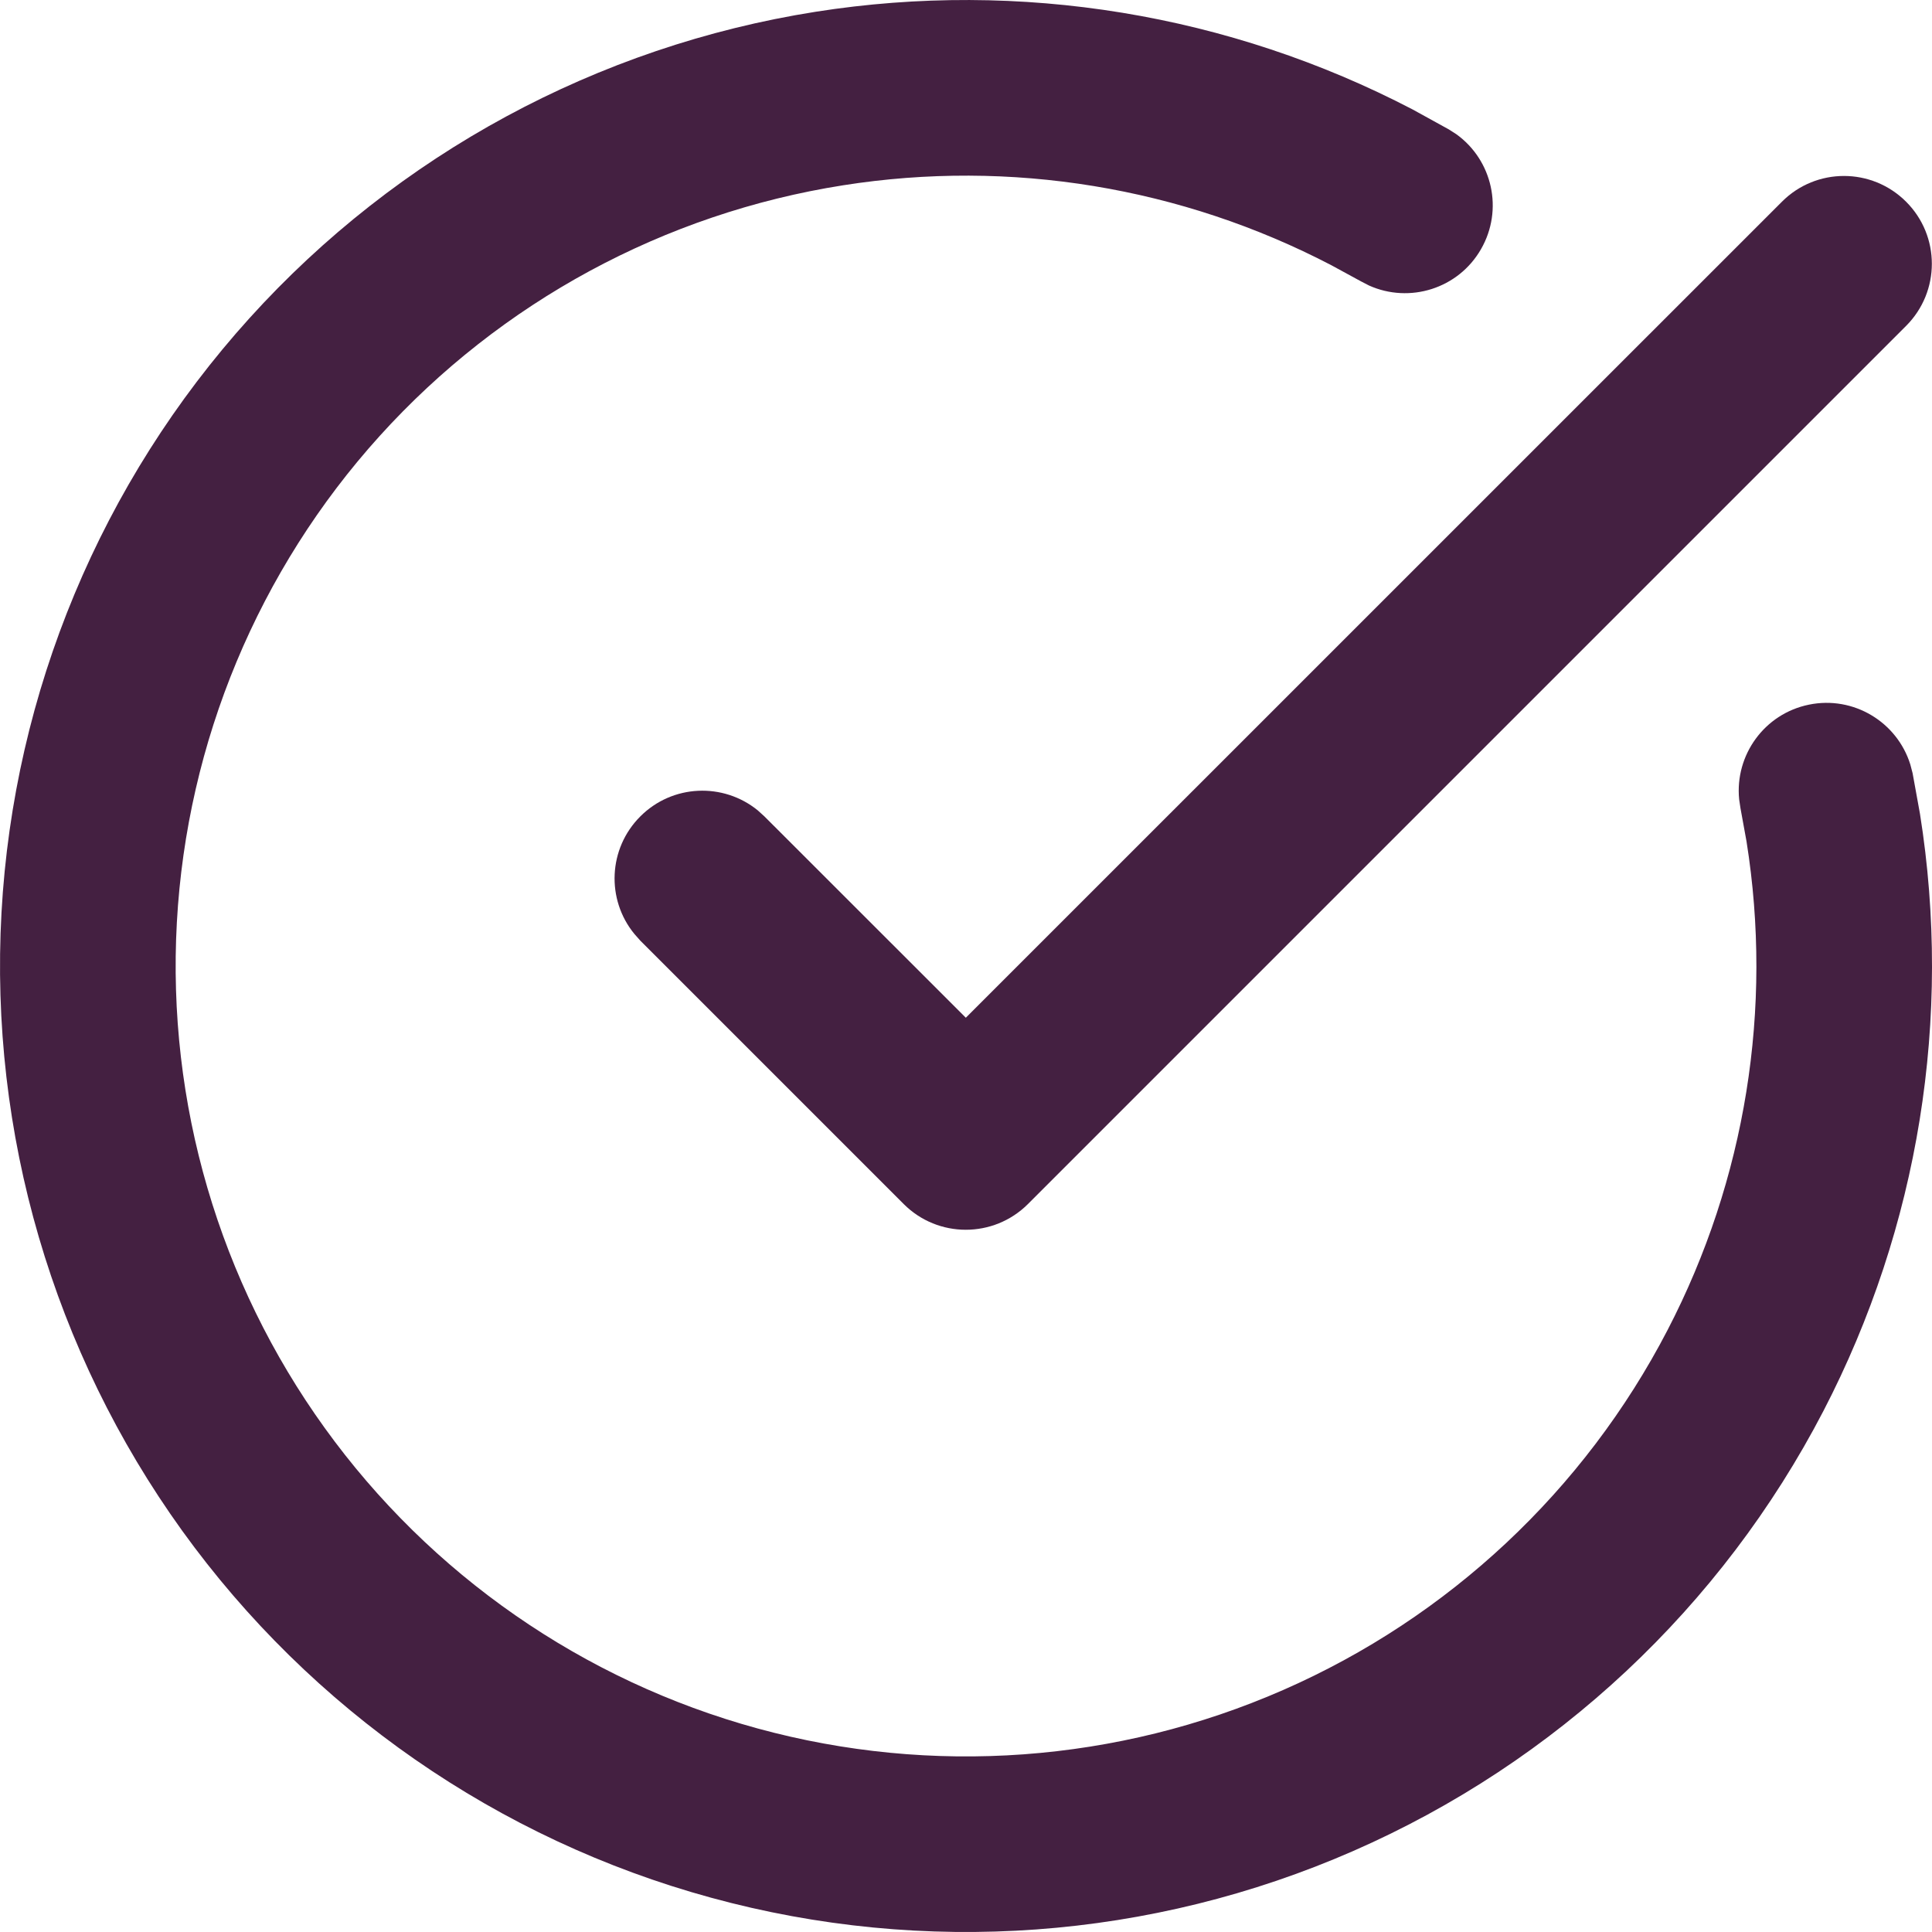
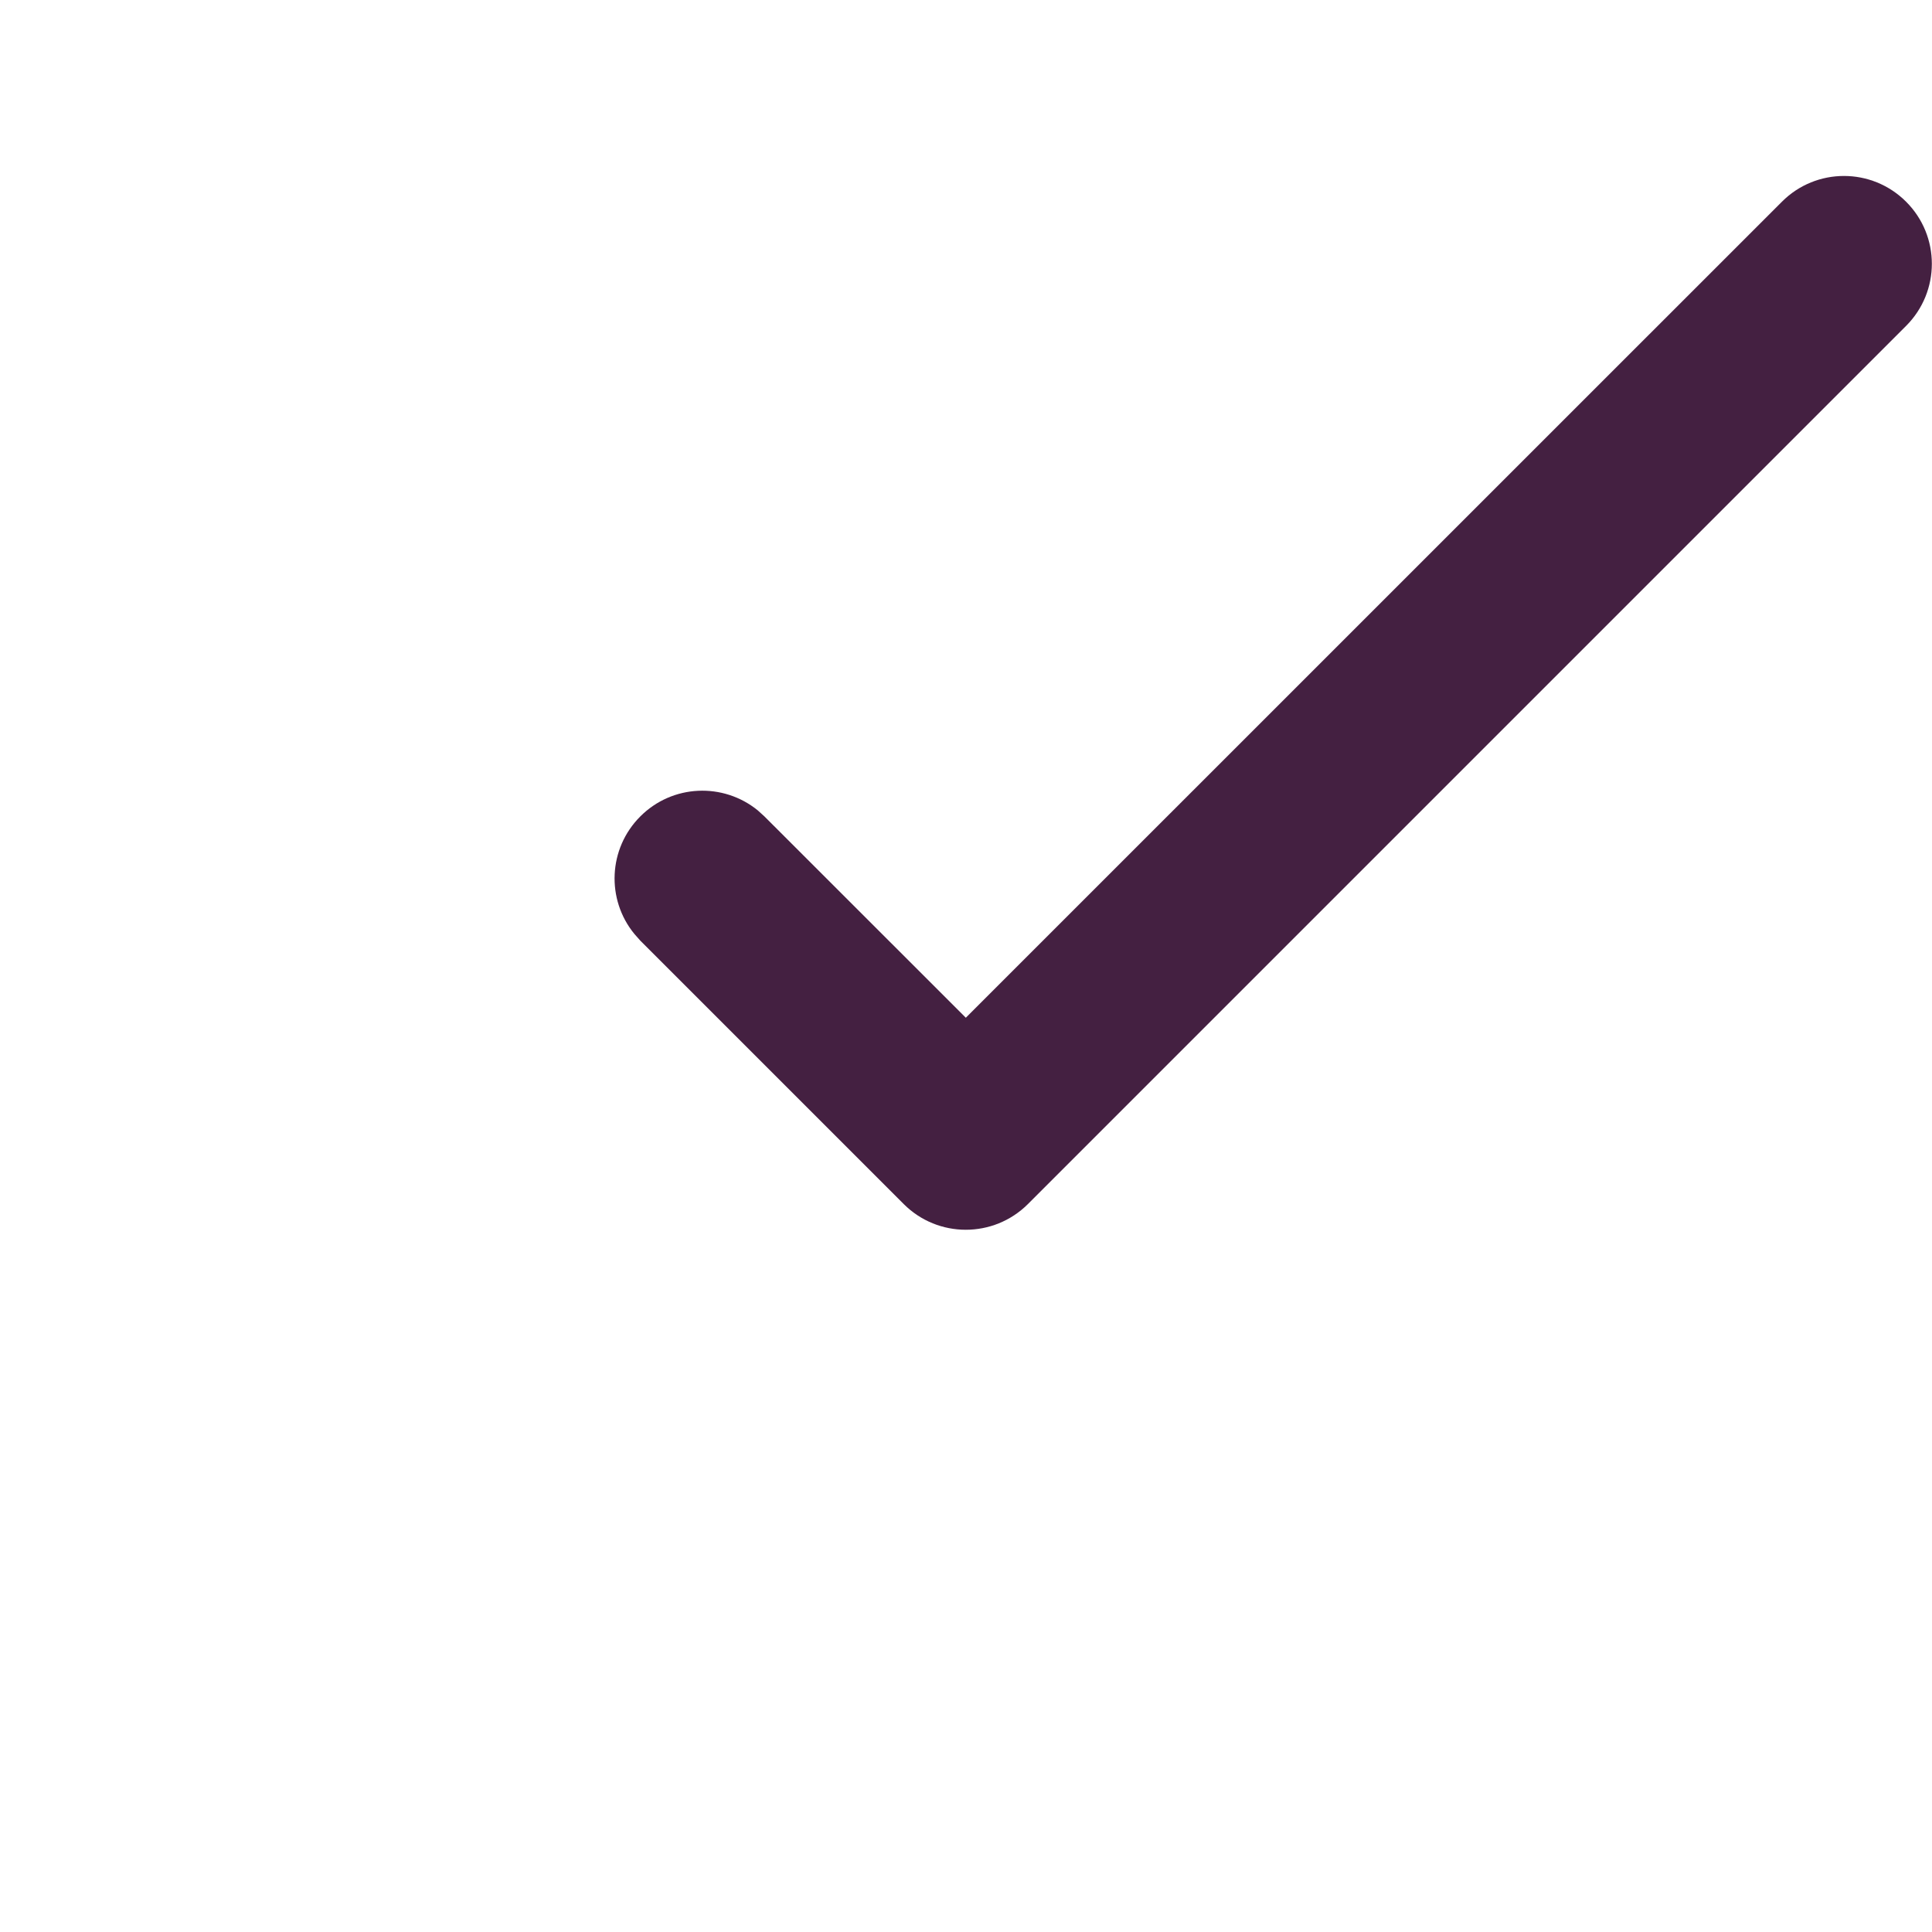
<svg xmlns="http://www.w3.org/2000/svg" fill="none" height="100%" overflow="visible" preserveAspectRatio="none" style="display: block;" viewBox="0 0 22 22" width="100%">
  <g id="vector">
-     <path d="M9.288 0.134C11.619 -0.233 14.001 0.16 16.085 1.246L16.497 1.473L16.583 1.528C16.995 1.824 17.123 2.389 16.864 2.838C16.606 3.287 16.052 3.459 15.589 3.251L15.498 3.204L15.16 3.02C13.455 2.131 11.506 1.809 9.6 2.11C7.566 2.43 5.704 3.438 4.323 4.965C2.943 6.492 2.128 8.447 2.014 10.502C1.9 12.558 2.494 14.591 3.698 16.261C4.901 17.931 6.641 19.139 8.626 19.682C10.612 20.225 12.724 20.071 14.61 19.245C16.495 18.42 18.041 16.972 18.989 15.145C19.878 13.432 20.191 11.481 19.888 9.582L19.819 9.203L19.804 9.102C19.754 8.598 20.092 8.127 20.599 8.024C21.106 7.92 21.602 8.221 21.753 8.705L21.779 8.804L21.863 9.267C22.233 11.588 21.85 13.972 20.764 16.066C19.605 18.299 17.716 20.068 15.411 21.077C13.107 22.086 10.526 22.274 8.099 21.61C5.672 20.947 3.545 19.471 2.074 17.43C0.604 15.388 -0.122 12.904 0.017 10.392C0.156 7.88 1.153 5.491 2.84 3.624C4.527 1.758 6.803 0.526 9.288 0.134Z" fill="#442041" />
-     <path d="M20.291 2.297C20.681 1.906 21.314 1.906 21.705 2.297C22.096 2.687 22.096 3.32 21.705 3.711L11.705 13.711C11.314 14.101 10.681 14.101 10.291 13.711L7.291 10.711L7.223 10.634C6.902 10.242 6.925 9.663 7.291 9.297C7.657 8.93 8.236 8.908 8.629 9.228L8.705 9.297L10.998 11.589L20.291 2.297Z" fill="#442041" />
+     <path d="M20.291 2.297C20.681 1.906 21.314 1.906 21.705 2.297C22.096 2.687 22.096 3.32 21.705 3.711L11.705 13.711C11.314 14.101 10.681 14.101 10.291 13.711L7.291 10.711L7.223 10.634C6.902 10.242 6.925 9.663 7.291 9.297C7.657 8.93 8.236 8.908 8.629 9.228L8.705 9.297L10.998 11.589Z" fill="#442041" />
  </g>
</svg>